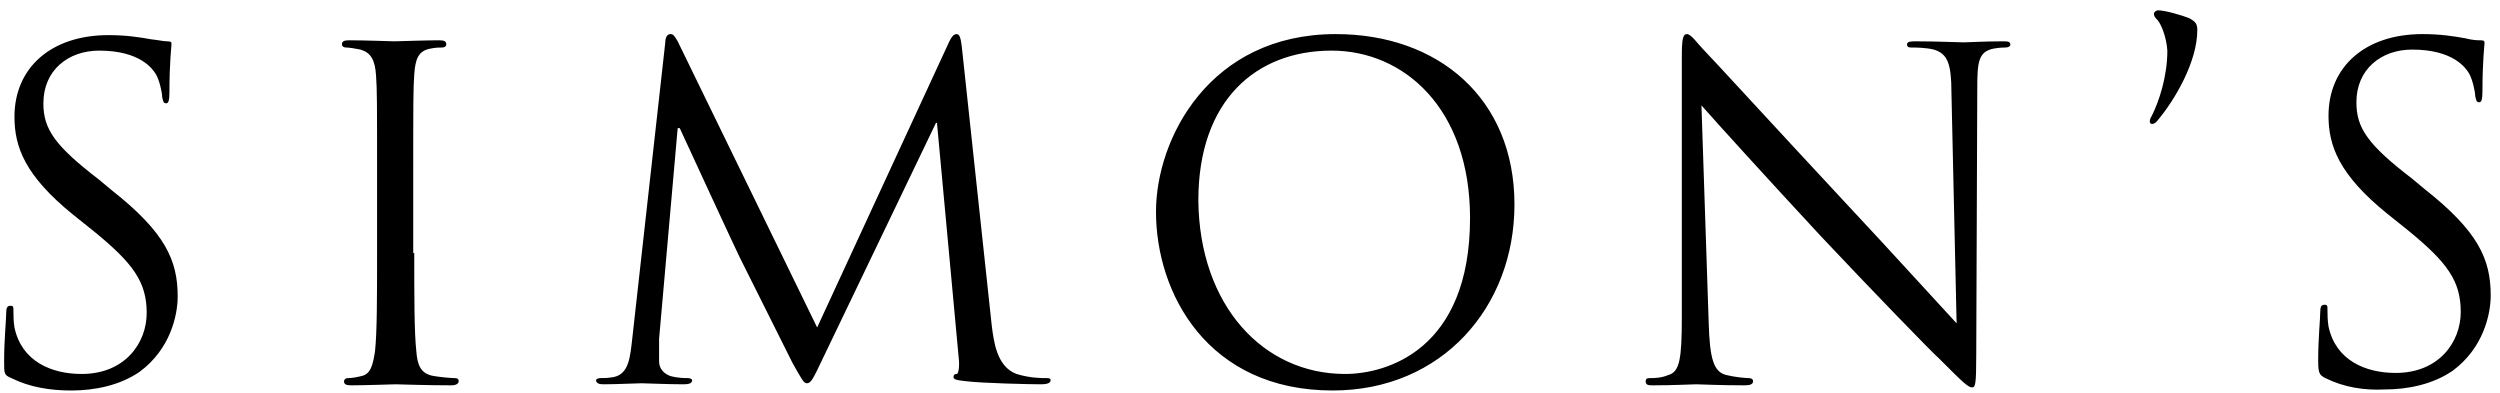
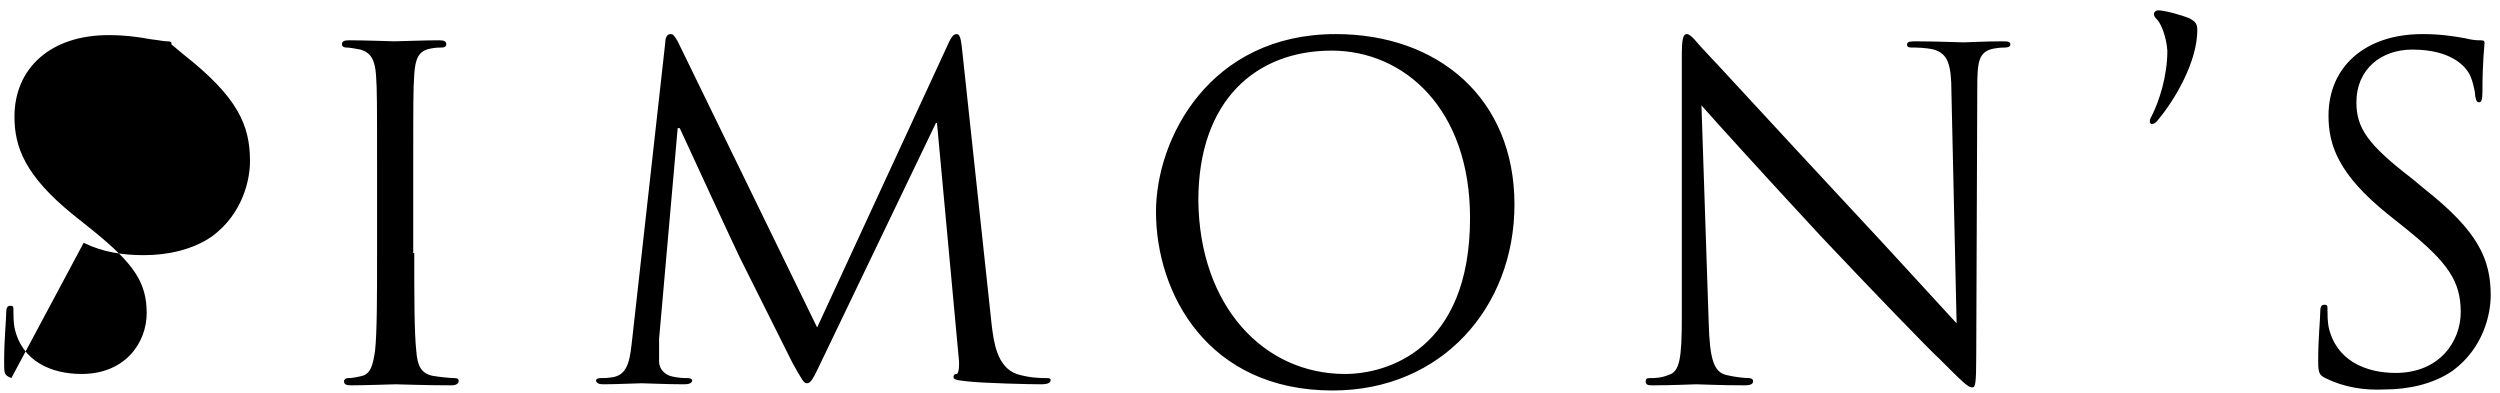
<svg xmlns="http://www.w3.org/2000/svg" width="242" height="38" viewBox="-0.4 -1 242 38" fill="hsl(208, 7%, 35%)">
-   <path d="M.7 35.6C0 35.3 0 35.2 0 34c0-2.2.2-4 .2-4.7 0-.5.1-.7.4-.7.3 0 .3.1.3.5s0 1 .1 1.6c.7 3.3 3.6 4.5 6.5 4.5 4.2 0 6.3-3 6.3-5.9 0-3-1.3-4.8-5.1-7.9l-2-1.6C2 16 1 13.2 1 10.3c0-4.7 3.5-7.9 9.1-7.9 1.7 0 3 .2 4.1.4.9.1 1.2.2 1.6.2s.4.1.4.3c0 .2-.2 1.7-.2 4.7 0 .7-.1 1-.3 1-.3 0-.3-.2-.4-.6 0-.5-.3-1.7-.6-2.2-.3-.5-1.5-2.3-5.5-2.3-3 0-5.4 1.9-5.4 5.1 0 2.5 1.1 4.1 5.4 7.4l1.2 1c5.2 4.1 6.4 6.8 6.4 10.3 0 1.8-.7 5.1-3.7 7.3-1.9 1.3-4.3 1.8-6.6 1.8-2 0-4-.3-5.8-1.2zM39.7 23.5c0 4.2 0 7.7.2 9.5.1 1.3.4 2.2 1.7 2.4.6.1 1.6.2 2 .2.3 0 .4.1.4.3 0 .2-.2.4-.7.4-2.4 0-5.2-.1-5.4-.1-.2 0-3 .1-4.3.1-.5 0-.7-.1-.7-.4 0-.1.1-.3.4-.3.4 0 .9-.1 1.3-.2.9-.2 1.1-1.1 1.3-2.4.2-1.8.2-5.3.2-9.5v-7.7c0-6.9 0-8.1-.1-9.5-.1-1.5-.5-2.2-1.5-2.5-.5-.1-1.1-.2-1.4-.2-.2 0-.4-.1-.4-.3 0-.3.2-.4.7-.4 1.5 0 4.2.1 4.4.1.2 0 3-.1 4.3-.1.5 0 .7.1.7.4 0 .2-.2.3-.4.3-.3 0-.6 0-1.1.1-1.2.2-1.5 1-1.6 2.5-.1 1.4-.1 2.6-.1 9.5v7.8zM95.6 30.5c.2 1.6.5 4 2.4 4.7 1.3.4 2.4.4 2.9.4.2 0 .4 0 .4.2 0 .3-.4.4-.9.4-1 0-5.7-.1-7.3-.3-1-.1-1.2-.2-1.2-.4s.1-.3.3-.3c.2 0 .3-.8.2-1.6l-2.1-22.7h-.1l-11 22.9c-.9 1.9-1.1 2.3-1.5 2.3-.3 0-.5-.4-1.4-2l-5.1-10.2c-.4-.8-5.3-11.4-5.8-12.5h-.2l-1.8 20.4V34c0 .7.5 1.2 1.1 1.4.7.2 1.4.2 1.7.2.2 0 .4.1.4.2 0 .3-.3.4-.8.4-1.6 0-3.7-.1-4.1-.1-.4 0-2.5.1-3.7.1-.4 0-.7-.1-.7-.4 0-.1.2-.2.4-.2.4 0 .7 0 1.3-.1 1.5-.3 1.6-2 1.8-3.7L64 3.1c0-.5.2-.8.5-.8s.4.2.7.7l13.5 27.7L91.5 3c.2-.4.4-.7.7-.7.3 0 .4.4.5 1.2l2.9 27zM128.9 2.3c9.9 0 17.3 6.2 17.3 16.5 0 9.9-7 18-17.6 18-12.1 0-17.1-9.4-17.1-17.3 0-7.1 5.2-17.2 17.4-17.2zm.9 32.9c4 0 12.1-2.3 12.1-15.1 0-10.6-6.4-16.2-13.4-16.2-7.3 0-12.9 4.8-12.9 14.5.1 10.2 6.3 16.8 14.2 16.8zM165 30.2c.1 3.6.5 4.8 1.7 5.1.8.2 1.8.3 2.2.3.2 0 .4.1.4.3 0 .3-.3.4-.8.4-2.5 0-4.3-.1-4.7-.1-.4 0-2.2.1-4.2.1-.4 0-.7 0-.7-.4 0-.2.1-.3.4-.3.4 0 1.1 0 1.8-.3 1.1-.3 1.3-1.6 1.3-5.6V4.5c0-1.7.1-2.2.5-2.2s1.1 1 1.5 1.4c.7.7 7.2 7.8 14 15.1 4.4 4.7 9.2 10 10.6 11.5L188.5 8c0-2.9-.4-3.8-1.7-4.2-.8-.2-1.8-.2-2.2-.2-.3 0-.4-.1-.4-.3 0-.3.4-.3.9-.3 2 0 4.1.1 4.6.1s1.9-.1 3.7-.1c.5 0 .8 0 .8.3 0 .2-.2.3-.5.3-.2 0-.5 0-1.1.1-1.5.3-1.6 1.3-1.6 3.9l-.1 25.8c0 2.9-.1 3.1-.4 3.1-.4 0-.9-.5-3.2-2.8-.5-.4-6.8-6.9-11.5-11.9-5.1-5.5-10.1-11-11.5-12.6l.7 21zM208.5 1c-.4-.4-.4-.5-.4-.7 0-.1.2-.3.4-.3.7 0 2.4.5 3.1.8.5.3.7.5.7 1.1 0 3.1-2.2 6.8-3.8 8.7-.2.3-.4.4-.6.4-.1 0-.2-.1-.2-.2s0-.3.2-.6c.7-1.4 1.5-3.8 1.5-6.3-.1-1.4-.6-2.5-.9-2.9zM224.7 35.6c-.6-.3-.7-.5-.7-1.7 0-2.2.2-4 .2-4.7 0-.5.1-.7.4-.7.3 0 .3.1.3.5s0 1 .1 1.6c.7 3.3 3.6 4.5 6.5 4.5 4.2 0 6.3-3 6.3-5.9 0-3-1.3-4.8-5.1-7.9l-2-1.6c-4.7-3.8-5.7-6.6-5.7-9.5 0-4.7 3.5-7.9 9.1-7.9 1.7 0 3 .2 4.1.4.8.2 1.2.2 1.5.2.4 0 .4.1.4.3 0 .2-.2 1.7-.2 4.7 0 .7-.1 1-.3 1-.3 0-.3-.2-.4-.6 0-.5-.3-1.7-.6-2.2-.3-.5-1.5-2.3-5.5-2.3-3 0-5.4 1.9-5.4 5.1 0 2.5 1.1 4.1 5.4 7.4l1.2 1c5.2 4.1 6.4 6.8 6.4 10.3 0 1.8-.7 5.1-3.7 7.3-1.9 1.3-4.3 1.8-6.6 1.8-1.9.1-3.9-.2-5.7-1.1z" />
+   <path d="M.7 35.6C0 35.3 0 35.2 0 34c0-2.2.2-4 .2-4.7 0-.5.1-.7.4-.7.3 0 .3.1.3.5s0 1 .1 1.6c.7 3.3 3.6 4.5 6.5 4.5 4.2 0 6.3-3 6.3-5.9 0-3-1.3-4.8-5.1-7.9l-2-1.6C2 16 1 13.2 1 10.3c0-4.7 3.5-7.9 9.1-7.9 1.7 0 3 .2 4.1.4.9.1 1.2.2 1.6.2s.4.1.4.3l1.2 1c5.2 4.1 6.4 6.8 6.4 10.3 0 1.8-.7 5.1-3.7 7.3-1.9 1.3-4.3 1.8-6.6 1.8-2 0-4-.3-5.8-1.2zM39.7 23.5c0 4.2 0 7.7.2 9.5.1 1.3.4 2.2 1.7 2.4.6.1 1.6.2 2 .2.3 0 .4.1.4.3 0 .2-.2.4-.7.4-2.4 0-5.2-.1-5.4-.1-.2 0-3 .1-4.3.1-.5 0-.7-.1-.7-.4 0-.1.1-.3.4-.3.4 0 .9-.1 1.3-.2.9-.2 1.1-1.1 1.3-2.4.2-1.8.2-5.3.2-9.5v-7.7c0-6.9 0-8.1-.1-9.5-.1-1.5-.5-2.2-1.5-2.5-.5-.1-1.1-.2-1.4-.2-.2 0-.4-.1-.4-.3 0-.3.2-.4.7-.4 1.5 0 4.2.1 4.4.1.2 0 3-.1 4.3-.1.5 0 .7.1.7.4 0 .2-.2.3-.4.3-.3 0-.6 0-1.1.1-1.2.2-1.5 1-1.6 2.5-.1 1.4-.1 2.6-.1 9.5v7.8zM95.6 30.5c.2 1.6.5 4 2.4 4.7 1.3.4 2.4.4 2.9.4.2 0 .4 0 .4.2 0 .3-.4.4-.9.4-1 0-5.7-.1-7.3-.3-1-.1-1.2-.2-1.2-.4s.1-.3.3-.3c.2 0 .3-.8.2-1.6l-2.1-22.7h-.1l-11 22.9c-.9 1.9-1.1 2.3-1.5 2.3-.3 0-.5-.4-1.4-2l-5.1-10.2c-.4-.8-5.3-11.4-5.8-12.5h-.2l-1.8 20.4V34c0 .7.5 1.2 1.1 1.4.7.2 1.4.2 1.7.2.2 0 .4.1.4.2 0 .3-.3.4-.8.4-1.6 0-3.7-.1-4.1-.1-.4 0-2.5.1-3.7.1-.4 0-.7-.1-.7-.4 0-.1.2-.2.4-.2.4 0 .7 0 1.3-.1 1.5-.3 1.6-2 1.8-3.7L64 3.1c0-.5.2-.8.5-.8s.4.2.7.7l13.5 27.7L91.5 3c.2-.4.4-.7.7-.7.3 0 .4.4.5 1.2l2.9 27zM128.9 2.3c9.9 0 17.3 6.2 17.3 16.5 0 9.9-7 18-17.6 18-12.1 0-17.1-9.4-17.1-17.3 0-7.1 5.2-17.2 17.4-17.2zm.9 32.9c4 0 12.1-2.3 12.1-15.1 0-10.6-6.4-16.2-13.4-16.2-7.3 0-12.9 4.8-12.9 14.5.1 10.2 6.3 16.8 14.2 16.8zM165 30.2c.1 3.6.5 4.8 1.7 5.1.8.2 1.8.3 2.2.3.2 0 .4.1.4.3 0 .3-.3.4-.8.4-2.5 0-4.3-.1-4.7-.1-.4 0-2.2.1-4.2.1-.4 0-.7 0-.7-.4 0-.2.1-.3.4-.3.4 0 1.1 0 1.8-.3 1.1-.3 1.3-1.6 1.3-5.6V4.5c0-1.7.1-2.2.5-2.2s1.1 1 1.5 1.4c.7.7 7.2 7.8 14 15.1 4.4 4.7 9.2 10 10.6 11.5L188.5 8c0-2.9-.4-3.8-1.7-4.2-.8-.2-1.8-.2-2.2-.2-.3 0-.4-.1-.4-.3 0-.3.4-.3.9-.3 2 0 4.1.1 4.6.1s1.9-.1 3.7-.1c.5 0 .8 0 .8.3 0 .2-.2.3-.5.3-.2 0-.5 0-1.1.1-1.5.3-1.6 1.3-1.6 3.9l-.1 25.8c0 2.9-.1 3.1-.4 3.1-.4 0-.9-.5-3.2-2.8-.5-.4-6.8-6.9-11.5-11.9-5.1-5.5-10.1-11-11.5-12.6l.7 21zM208.5 1c-.4-.4-.4-.5-.4-.7 0-.1.2-.3.4-.3.7 0 2.4.5 3.1.8.5.3.7.5.7 1.1 0 3.1-2.2 6.8-3.8 8.7-.2.3-.4.4-.6.4-.1 0-.2-.1-.2-.2s0-.3.2-.6c.7-1.4 1.5-3.8 1.5-6.3-.1-1.4-.6-2.5-.9-2.9zM224.7 35.6c-.6-.3-.7-.5-.7-1.7 0-2.2.2-4 .2-4.7 0-.5.1-.7.4-.7.3 0 .3.1.3.5s0 1 .1 1.6c.7 3.3 3.6 4.5 6.5 4.5 4.2 0 6.3-3 6.3-5.9 0-3-1.3-4.8-5.1-7.9l-2-1.6c-4.7-3.8-5.7-6.6-5.7-9.5 0-4.7 3.5-7.9 9.1-7.9 1.7 0 3 .2 4.1.4.8.2 1.2.2 1.5.2.4 0 .4.1.4.3 0 .2-.2 1.7-.2 4.7 0 .7-.1 1-.3 1-.3 0-.3-.2-.4-.6 0-.5-.3-1.7-.6-2.2-.3-.5-1.5-2.3-5.5-2.3-3 0-5.4 1.9-5.4 5.1 0 2.5 1.1 4.1 5.4 7.4l1.2 1c5.2 4.1 6.4 6.8 6.4 10.3 0 1.8-.7 5.1-3.7 7.3-1.9 1.3-4.3 1.8-6.6 1.8-1.9.1-3.9-.2-5.7-1.1z" />
</svg>